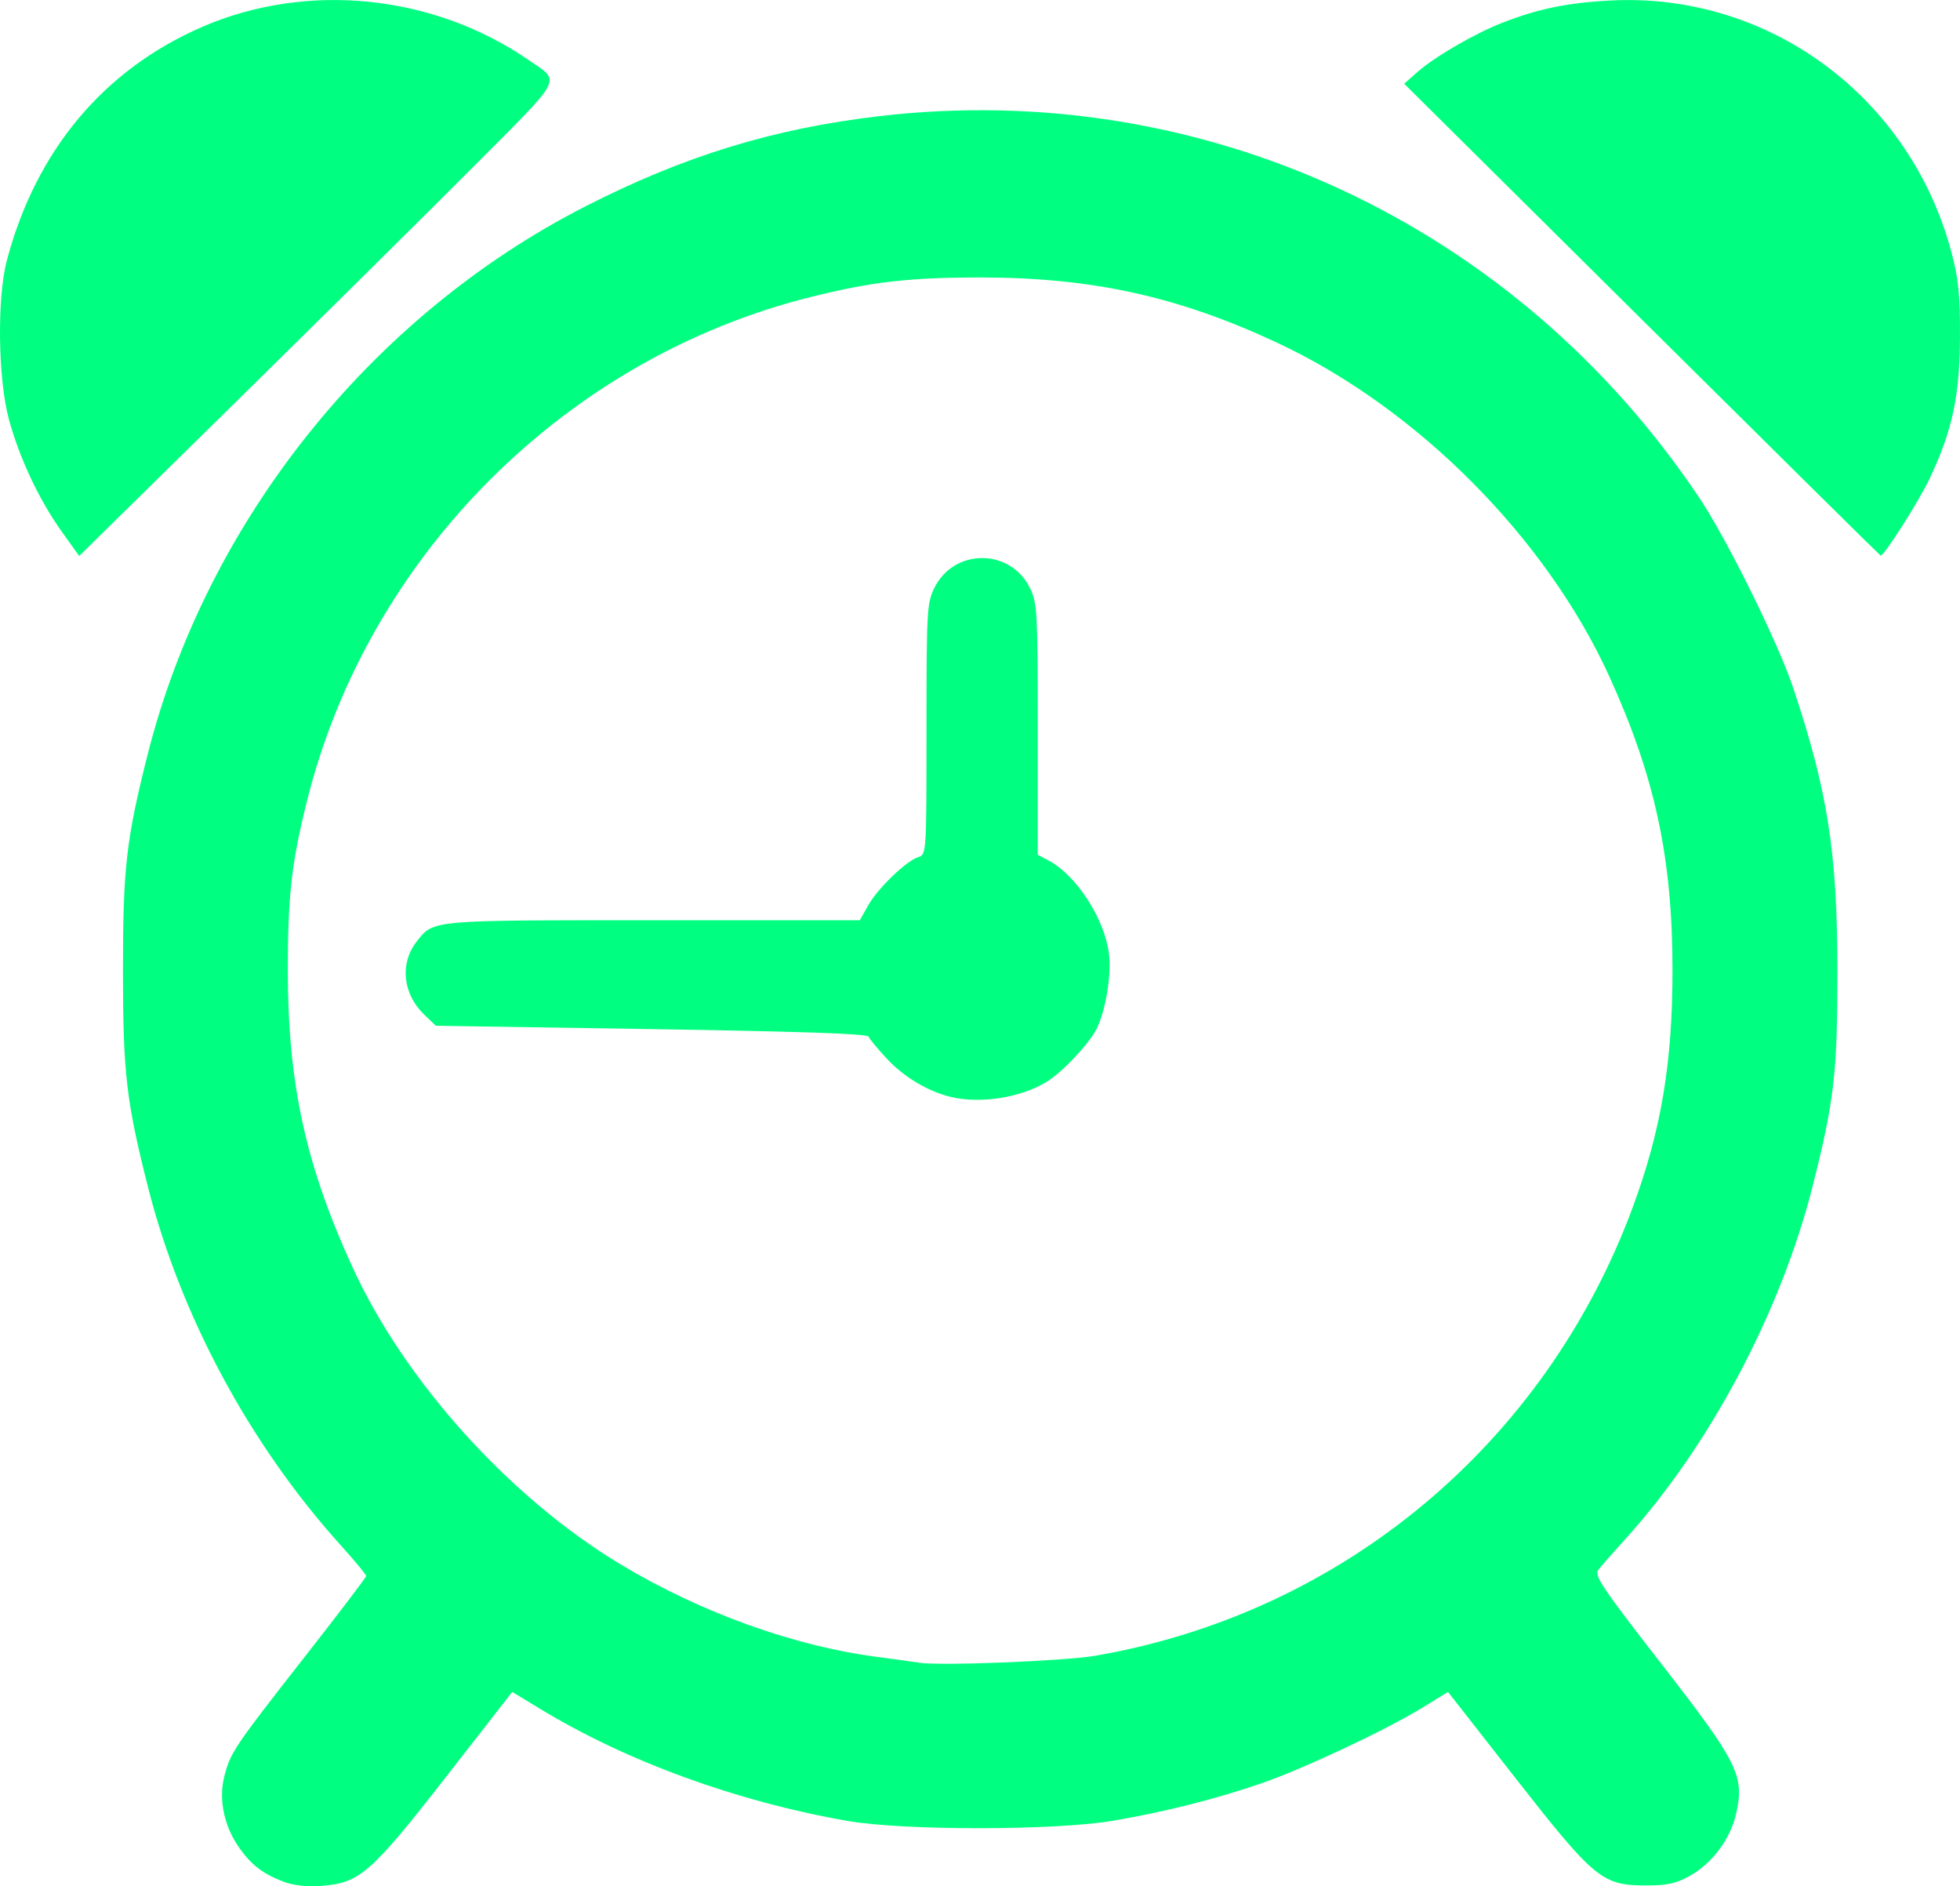
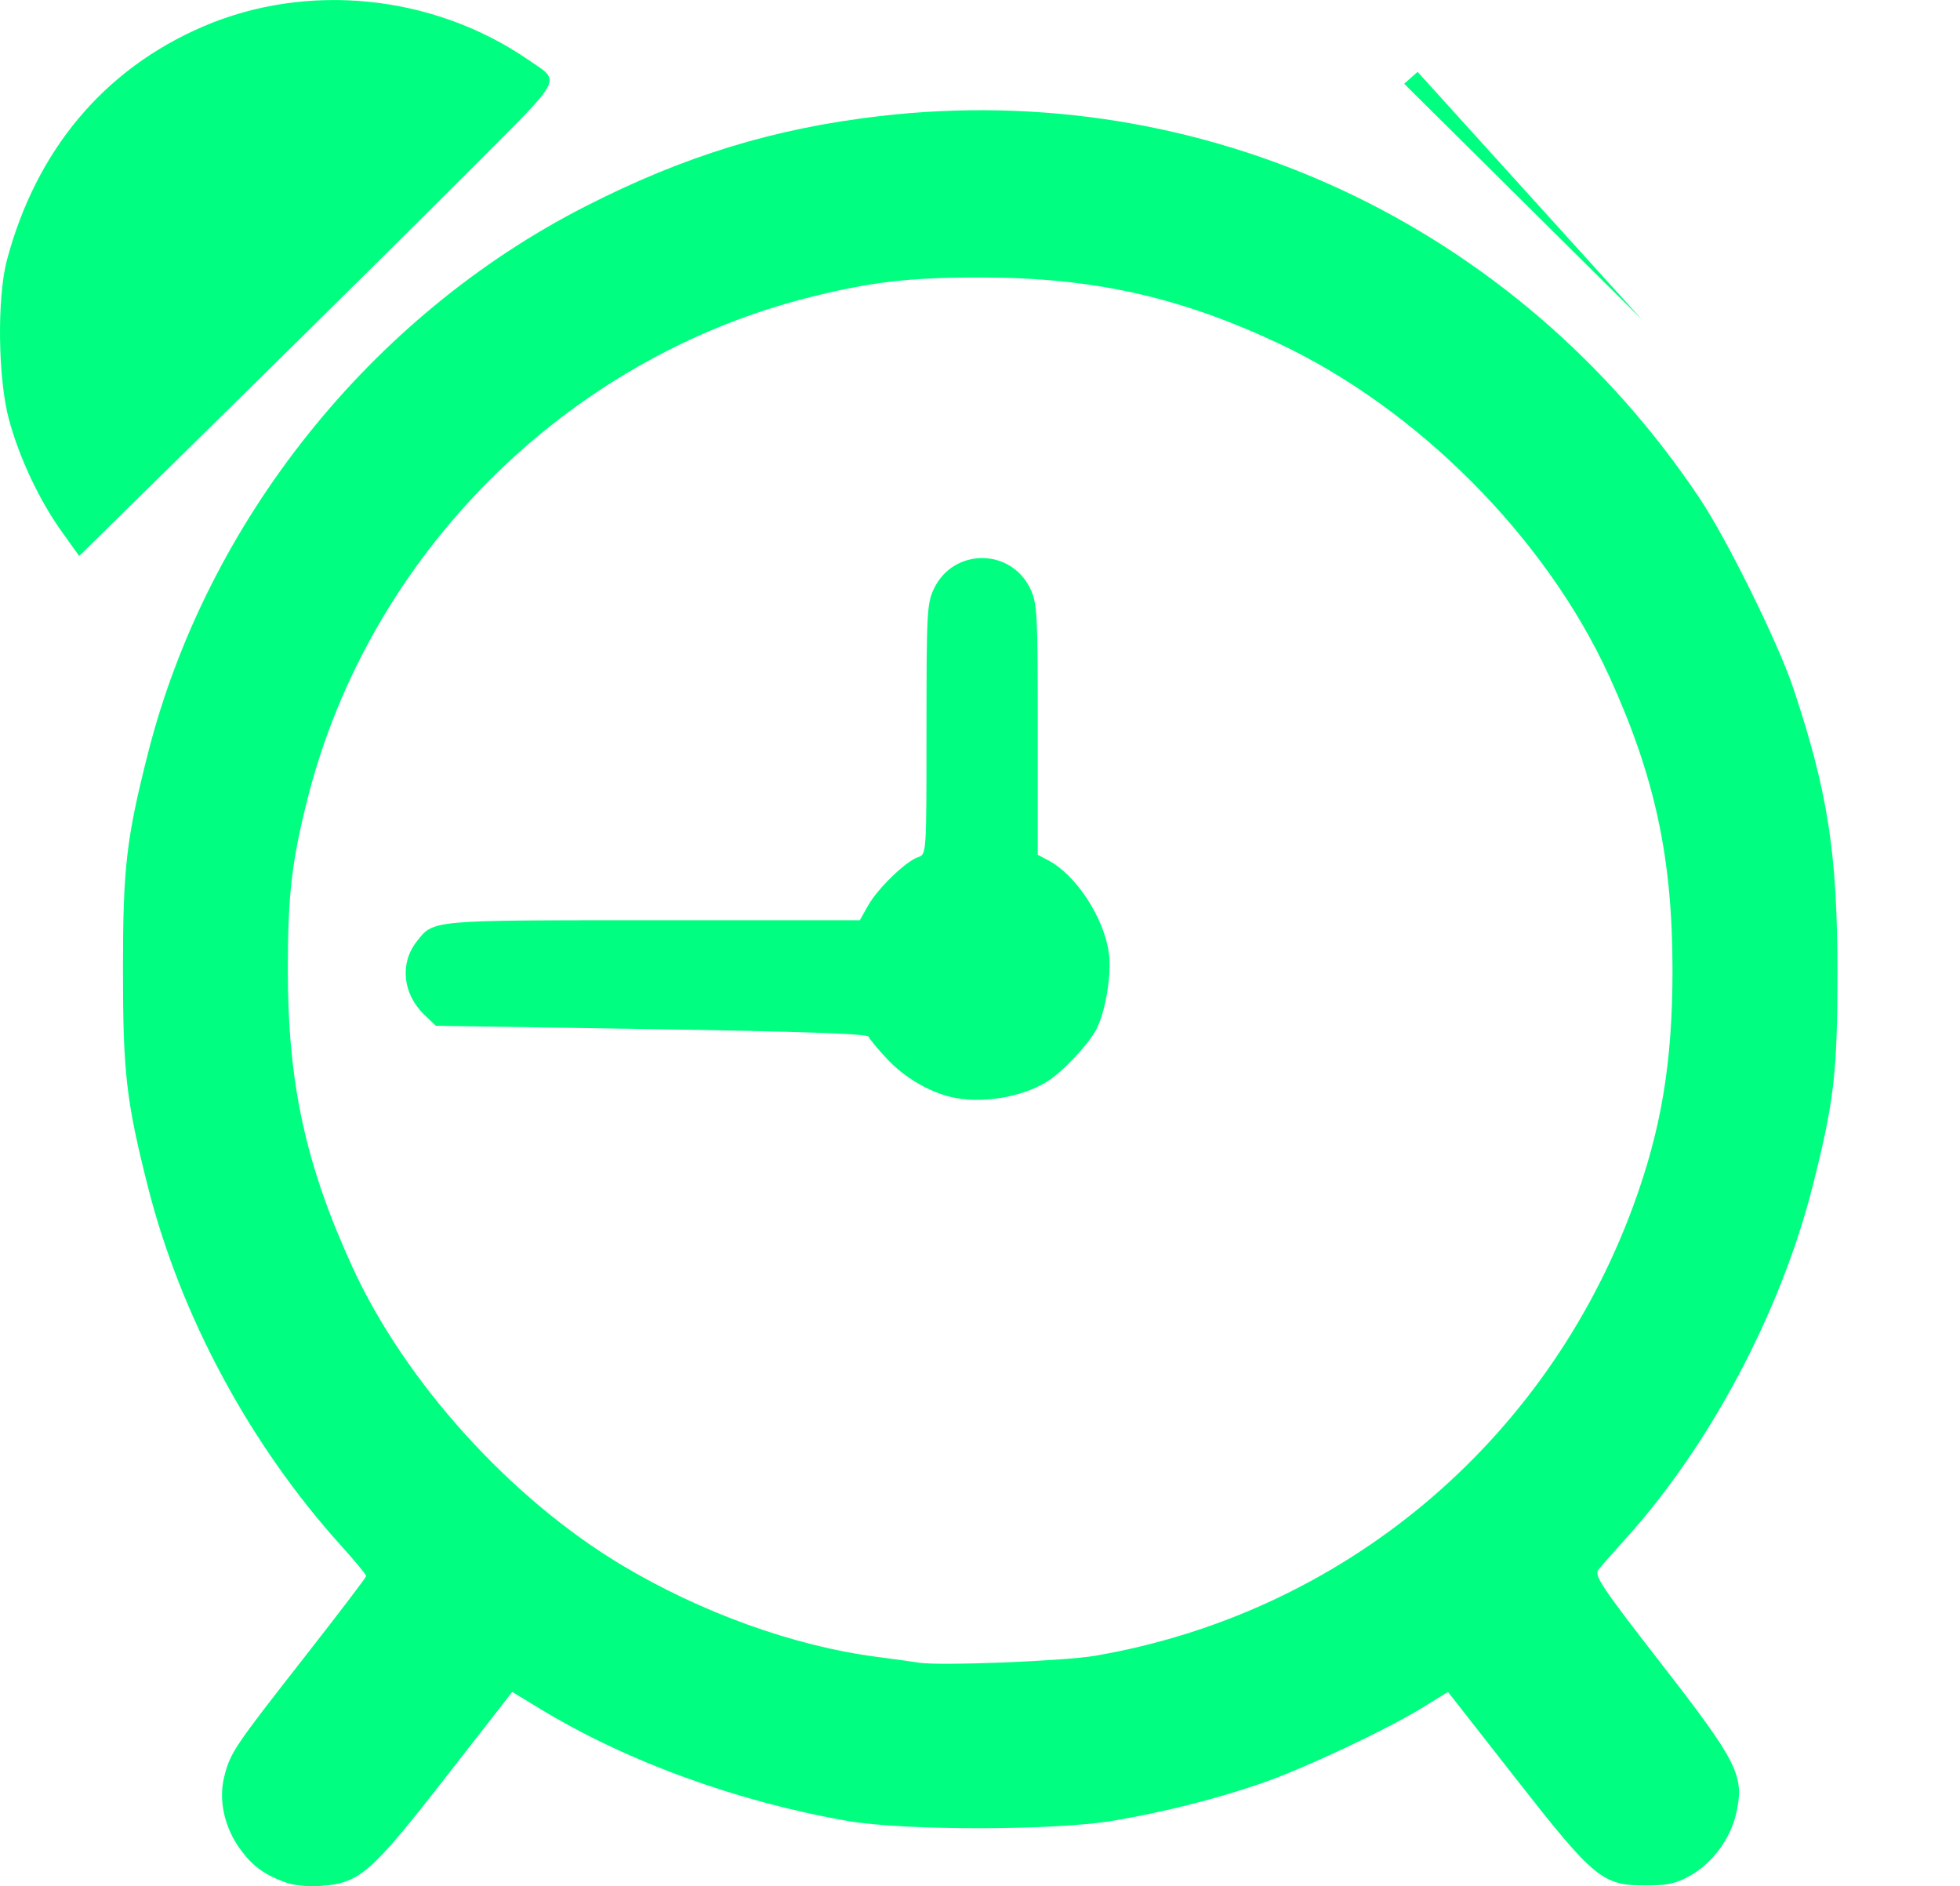
<svg xmlns="http://www.w3.org/2000/svg" width="107.12mm" height="103.062mm" viewBox="0 0 107.12 103.062" version="1.1" id="svg1" xml:space="preserve">
  <defs id="defs1" />
  <g id="layer1" transform="translate(-52.964,-85.095)">
-     <path style="fill:#00ff80;stroke-width:12.202" d="m 68.528,187.935 c -1.159,-0.433 -1.775,-0.891 -2.45,-1.823 -0.853,-1.178 -1.179,-2.666 -0.861,-3.929 0.333,-1.326 0.517,-1.601 4.394,-6.551 1.849,-2.361 3.364,-4.352 3.367,-4.424 0.003,-0.073 -0.622,-0.827 -1.39,-1.678 -4.98,-5.52 -8.76,-12.548 -10.543,-19.602 -1.184,-4.681 -1.361,-6.228 -1.361,-11.827 0,-5.59 0.179,-7.149 1.352,-11.79 3.211,-12.704 12.188,-23.945 23.9,-29.929 5.409,-2.764 10.291,-4.263 16.088,-4.941 17.706,-2.071 34.793,5.884 44.82,20.866 1.507,2.251 4.299,7.907 5.126,10.38 1.882,5.633 2.409,8.999 2.414,15.413 0.004,5.591 -0.172,7.129 -1.35,11.79 -1.745,6.904 -5.647,14.244 -10.288,19.351 -0.628,0.692 -1.269,1.42 -1.422,1.619 -0.246,0.32 0.146,0.908 3.413,5.112 4.213,5.422 4.577,6.145 4.117,8.199 -0.311,1.393 -1.3,2.726 -2.535,3.419 -0.749,0.42 -1.225,0.525 -2.402,0.525 -2.383,2.5e-4 -2.809,-0.35 -7.13,-5.868 l -3.686,-4.707 -1.408,0.866 c -1.944,1.197 -6.478,3.329 -8.747,4.114 -2.522,0.872 -5.376,1.592 -8.178,2.063 -3.184,0.534 -11.406,0.539 -14.469,0.008 -6.02,-1.045 -12.077,-3.248 -16.798,-6.115 l -1.542,-0.936 -3.628,4.653 c -4.093,5.25 -4.711,5.79 -6.794,5.944 -0.752,0.061 -1.529,-0.024 -2.01,-0.203 z m 44.297,-12.372 c 13.504,-2.325 24.604,-11.591 29.381,-24.525 1.549,-4.193 2.165,-7.877 2.165,-12.935 0,-6.124 -0.955,-10.565 -3.451,-16.042 -3.46,-7.592 -10.515,-14.676 -18.175,-18.249 -5.414,-2.525 -10.112,-3.556 -16.212,-3.556 -3.859,0 -5.911,0.235 -9.227,1.059 -13.411,3.333 -24.202,14.11 -27.559,27.522 -0.847,3.381 -1.052,5.191 -1.052,9.265 0,6.183 0.964,10.619 3.526,16.217 2.863,6.255 8.607,12.62 14.686,16.269 4.346,2.609 9.45,4.449 13.964,5.034 0.98,0.127 2.018,0.271 2.307,0.32 1.091,0.184 7.938,-0.085 9.646,-0.378 z m -7.888,-30.53 c -1.24,-0.297 -2.559,-1.08 -3.488,-2.074 -0.512,-0.548 -0.97,-1.099 -1.016,-1.224 -0.061,-0.156 -3.753,-0.284 -11.867,-0.41 l -11.782,-0.183 -0.638,-0.611 c -1.17,-1.123 -1.345,-2.801 -0.414,-3.985 0.941,-1.196 0.66,-1.17 12.928,-1.17 h 11.296 l 0.455,-0.809 c 0.525,-0.932 2.078,-2.432 2.738,-2.641 0.448,-0.143 0.45,-0.172 0.45,-6.982 0,-6.387 0.024,-6.897 0.415,-7.697 1.071,-2.214 4.179,-2.214 5.251,0 0.388,0.8 0.415,1.31 0.415,7.706 v 6.848 l 0.577,0.303 c 1.521,0.798 3.056,3.151 3.311,5.075 0.154,1.153 -0.177,3.167 -0.68,4.146 -0.427,0.832 -1.858,2.349 -2.715,2.878 -1.398,0.864 -3.62,1.217 -5.236,0.831 z M 56.334,114.135 c -1.235,-1.73 -2.311,-4.018 -2.882,-6.124 -0.6,-2.214 -0.658,-6.651 -0.11,-8.702 1.594,-6.001 5.299,-10.421 10.688,-12.751 5.716,-2.471 12.61,-1.771 17.816,1.811 1.784,1.227 2,0.808 -3.005,5.83 -2.471,2.48 -8.331,8.281 -13.021,12.892 l -8.528,8.383 z m 86.371,-11.573 -12.999,-12.893 0.735,-0.647 c 0.936,-0.826 3.128,-2.097 4.613,-2.676 1.996,-0.778 3.596,-1.106 5.976,-1.225 8.629,-0.432 16.331,5.272 18.59,13.768 0.384,1.447 0.472,2.315 0.462,4.613 -0.012,3.239 -0.415,5.119 -1.657,7.74 -0.587,1.237 -2.477,4.213 -2.677,4.213 -0.024,0 -5.894,-5.802 -13.043,-12.893 z" id="path1" />
+     <path style="fill:#00ff80;stroke-width:12.202" d="m 68.528,187.935 c -1.159,-0.433 -1.775,-0.891 -2.45,-1.823 -0.853,-1.178 -1.179,-2.666 -0.861,-3.929 0.333,-1.326 0.517,-1.601 4.394,-6.551 1.849,-2.361 3.364,-4.352 3.367,-4.424 0.003,-0.073 -0.622,-0.827 -1.39,-1.678 -4.98,-5.52 -8.76,-12.548 -10.543,-19.602 -1.184,-4.681 -1.361,-6.228 -1.361,-11.827 0,-5.59 0.179,-7.149 1.352,-11.79 3.211,-12.704 12.188,-23.945 23.9,-29.929 5.409,-2.764 10.291,-4.263 16.088,-4.941 17.706,-2.071 34.793,5.884 44.82,20.866 1.507,2.251 4.299,7.907 5.126,10.38 1.882,5.633 2.409,8.999 2.414,15.413 0.004,5.591 -0.172,7.129 -1.35,11.79 -1.745,6.904 -5.647,14.244 -10.288,19.351 -0.628,0.692 -1.269,1.42 -1.422,1.619 -0.246,0.32 0.146,0.908 3.413,5.112 4.213,5.422 4.577,6.145 4.117,8.199 -0.311,1.393 -1.3,2.726 -2.535,3.419 -0.749,0.42 -1.225,0.525 -2.402,0.525 -2.383,2.5e-4 -2.809,-0.35 -7.13,-5.868 l -3.686,-4.707 -1.408,0.866 c -1.944,1.197 -6.478,3.329 -8.747,4.114 -2.522,0.872 -5.376,1.592 -8.178,2.063 -3.184,0.534 -11.406,0.539 -14.469,0.008 -6.02,-1.045 -12.077,-3.248 -16.798,-6.115 l -1.542,-0.936 -3.628,4.653 c -4.093,5.25 -4.711,5.79 -6.794,5.944 -0.752,0.061 -1.529,-0.024 -2.01,-0.203 z m 44.297,-12.372 c 13.504,-2.325 24.604,-11.591 29.381,-24.525 1.549,-4.193 2.165,-7.877 2.165,-12.935 0,-6.124 -0.955,-10.565 -3.451,-16.042 -3.46,-7.592 -10.515,-14.676 -18.175,-18.249 -5.414,-2.525 -10.112,-3.556 -16.212,-3.556 -3.859,0 -5.911,0.235 -9.227,1.059 -13.411,3.333 -24.202,14.11 -27.559,27.522 -0.847,3.381 -1.052,5.191 -1.052,9.265 0,6.183 0.964,10.619 3.526,16.217 2.863,6.255 8.607,12.62 14.686,16.269 4.346,2.609 9.45,4.449 13.964,5.034 0.98,0.127 2.018,0.271 2.307,0.32 1.091,0.184 7.938,-0.085 9.646,-0.378 z m -7.888,-30.53 c -1.24,-0.297 -2.559,-1.08 -3.488,-2.074 -0.512,-0.548 -0.97,-1.099 -1.016,-1.224 -0.061,-0.156 -3.753,-0.284 -11.867,-0.41 l -11.782,-0.183 -0.638,-0.611 c -1.17,-1.123 -1.345,-2.801 -0.414,-3.985 0.941,-1.196 0.66,-1.17 12.928,-1.17 h 11.296 l 0.455,-0.809 c 0.525,-0.932 2.078,-2.432 2.738,-2.641 0.448,-0.143 0.45,-0.172 0.45,-6.982 0,-6.387 0.024,-6.897 0.415,-7.697 1.071,-2.214 4.179,-2.214 5.251,0 0.388,0.8 0.415,1.31 0.415,7.706 v 6.848 l 0.577,0.303 c 1.521,0.798 3.056,3.151 3.311,5.075 0.154,1.153 -0.177,3.167 -0.68,4.146 -0.427,0.832 -1.858,2.349 -2.715,2.878 -1.398,0.864 -3.62,1.217 -5.236,0.831 z M 56.334,114.135 c -1.235,-1.73 -2.311,-4.018 -2.882,-6.124 -0.6,-2.214 -0.658,-6.651 -0.11,-8.702 1.594,-6.001 5.299,-10.421 10.688,-12.751 5.716,-2.471 12.61,-1.771 17.816,1.811 1.784,1.227 2,0.808 -3.005,5.83 -2.471,2.48 -8.331,8.281 -13.021,12.892 l -8.528,8.383 z m 86.371,-11.573 -12.999,-12.893 0.735,-0.647 z" id="path1" />
  </g>
</svg>